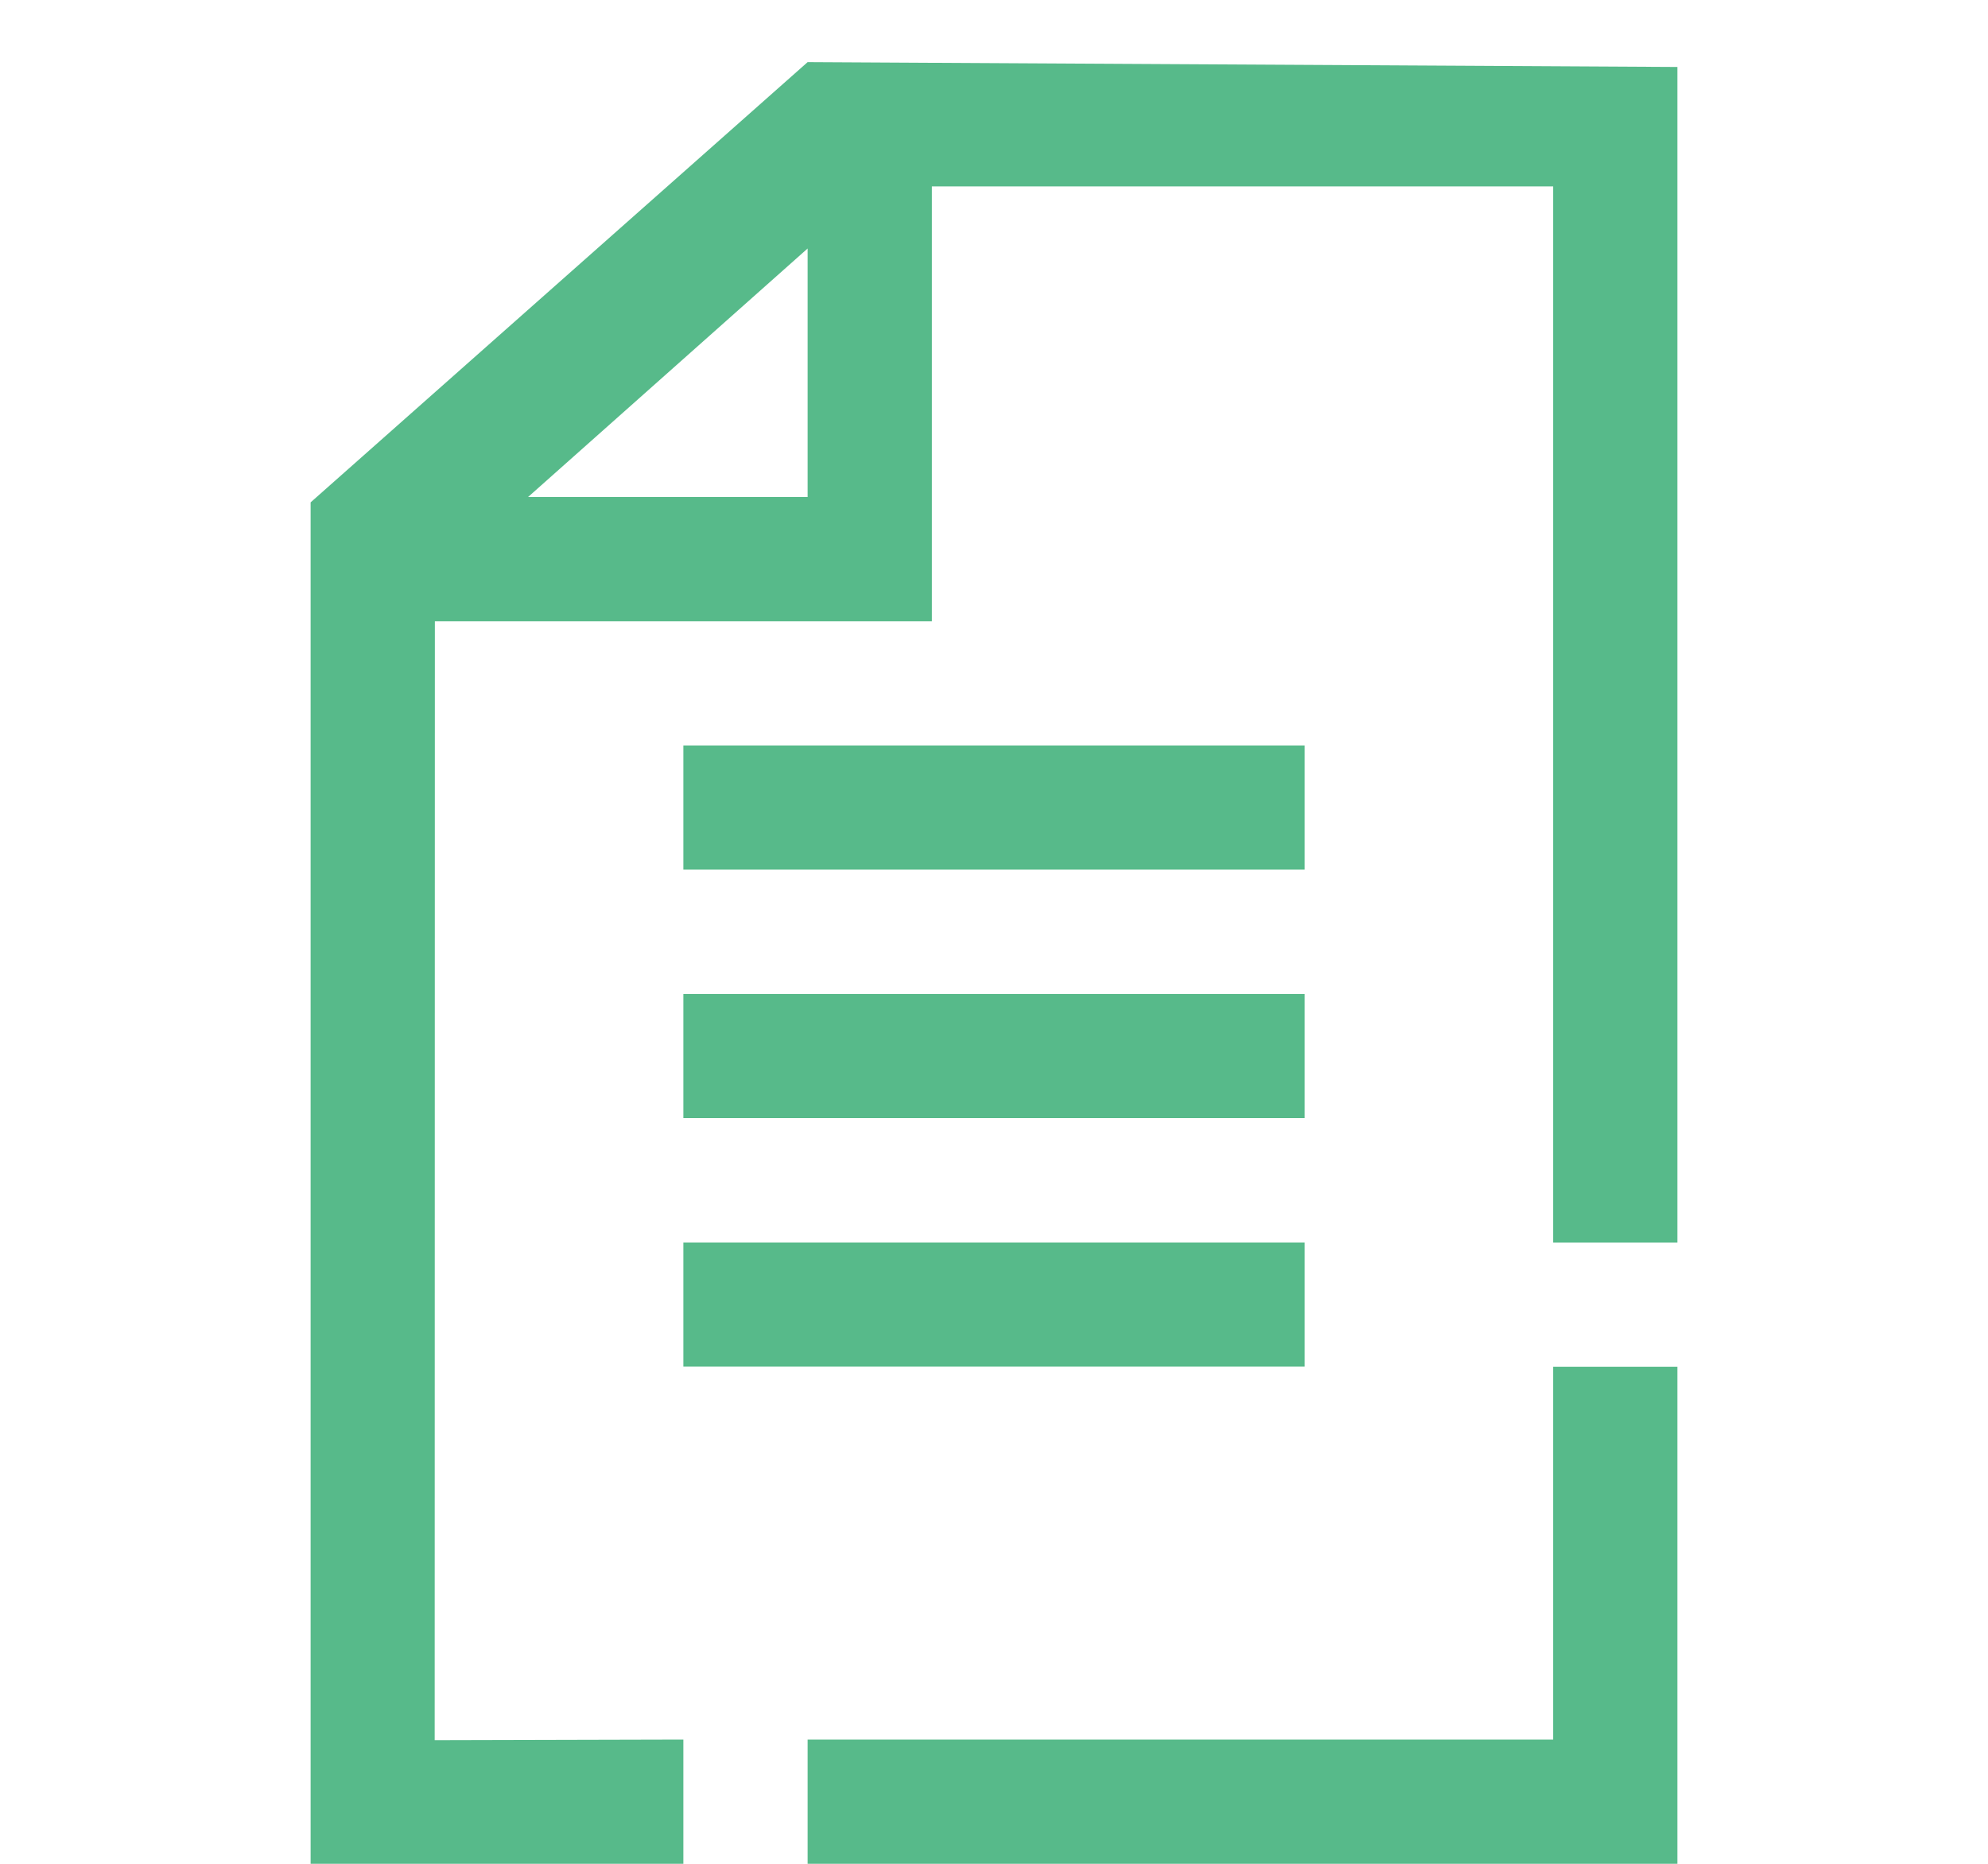
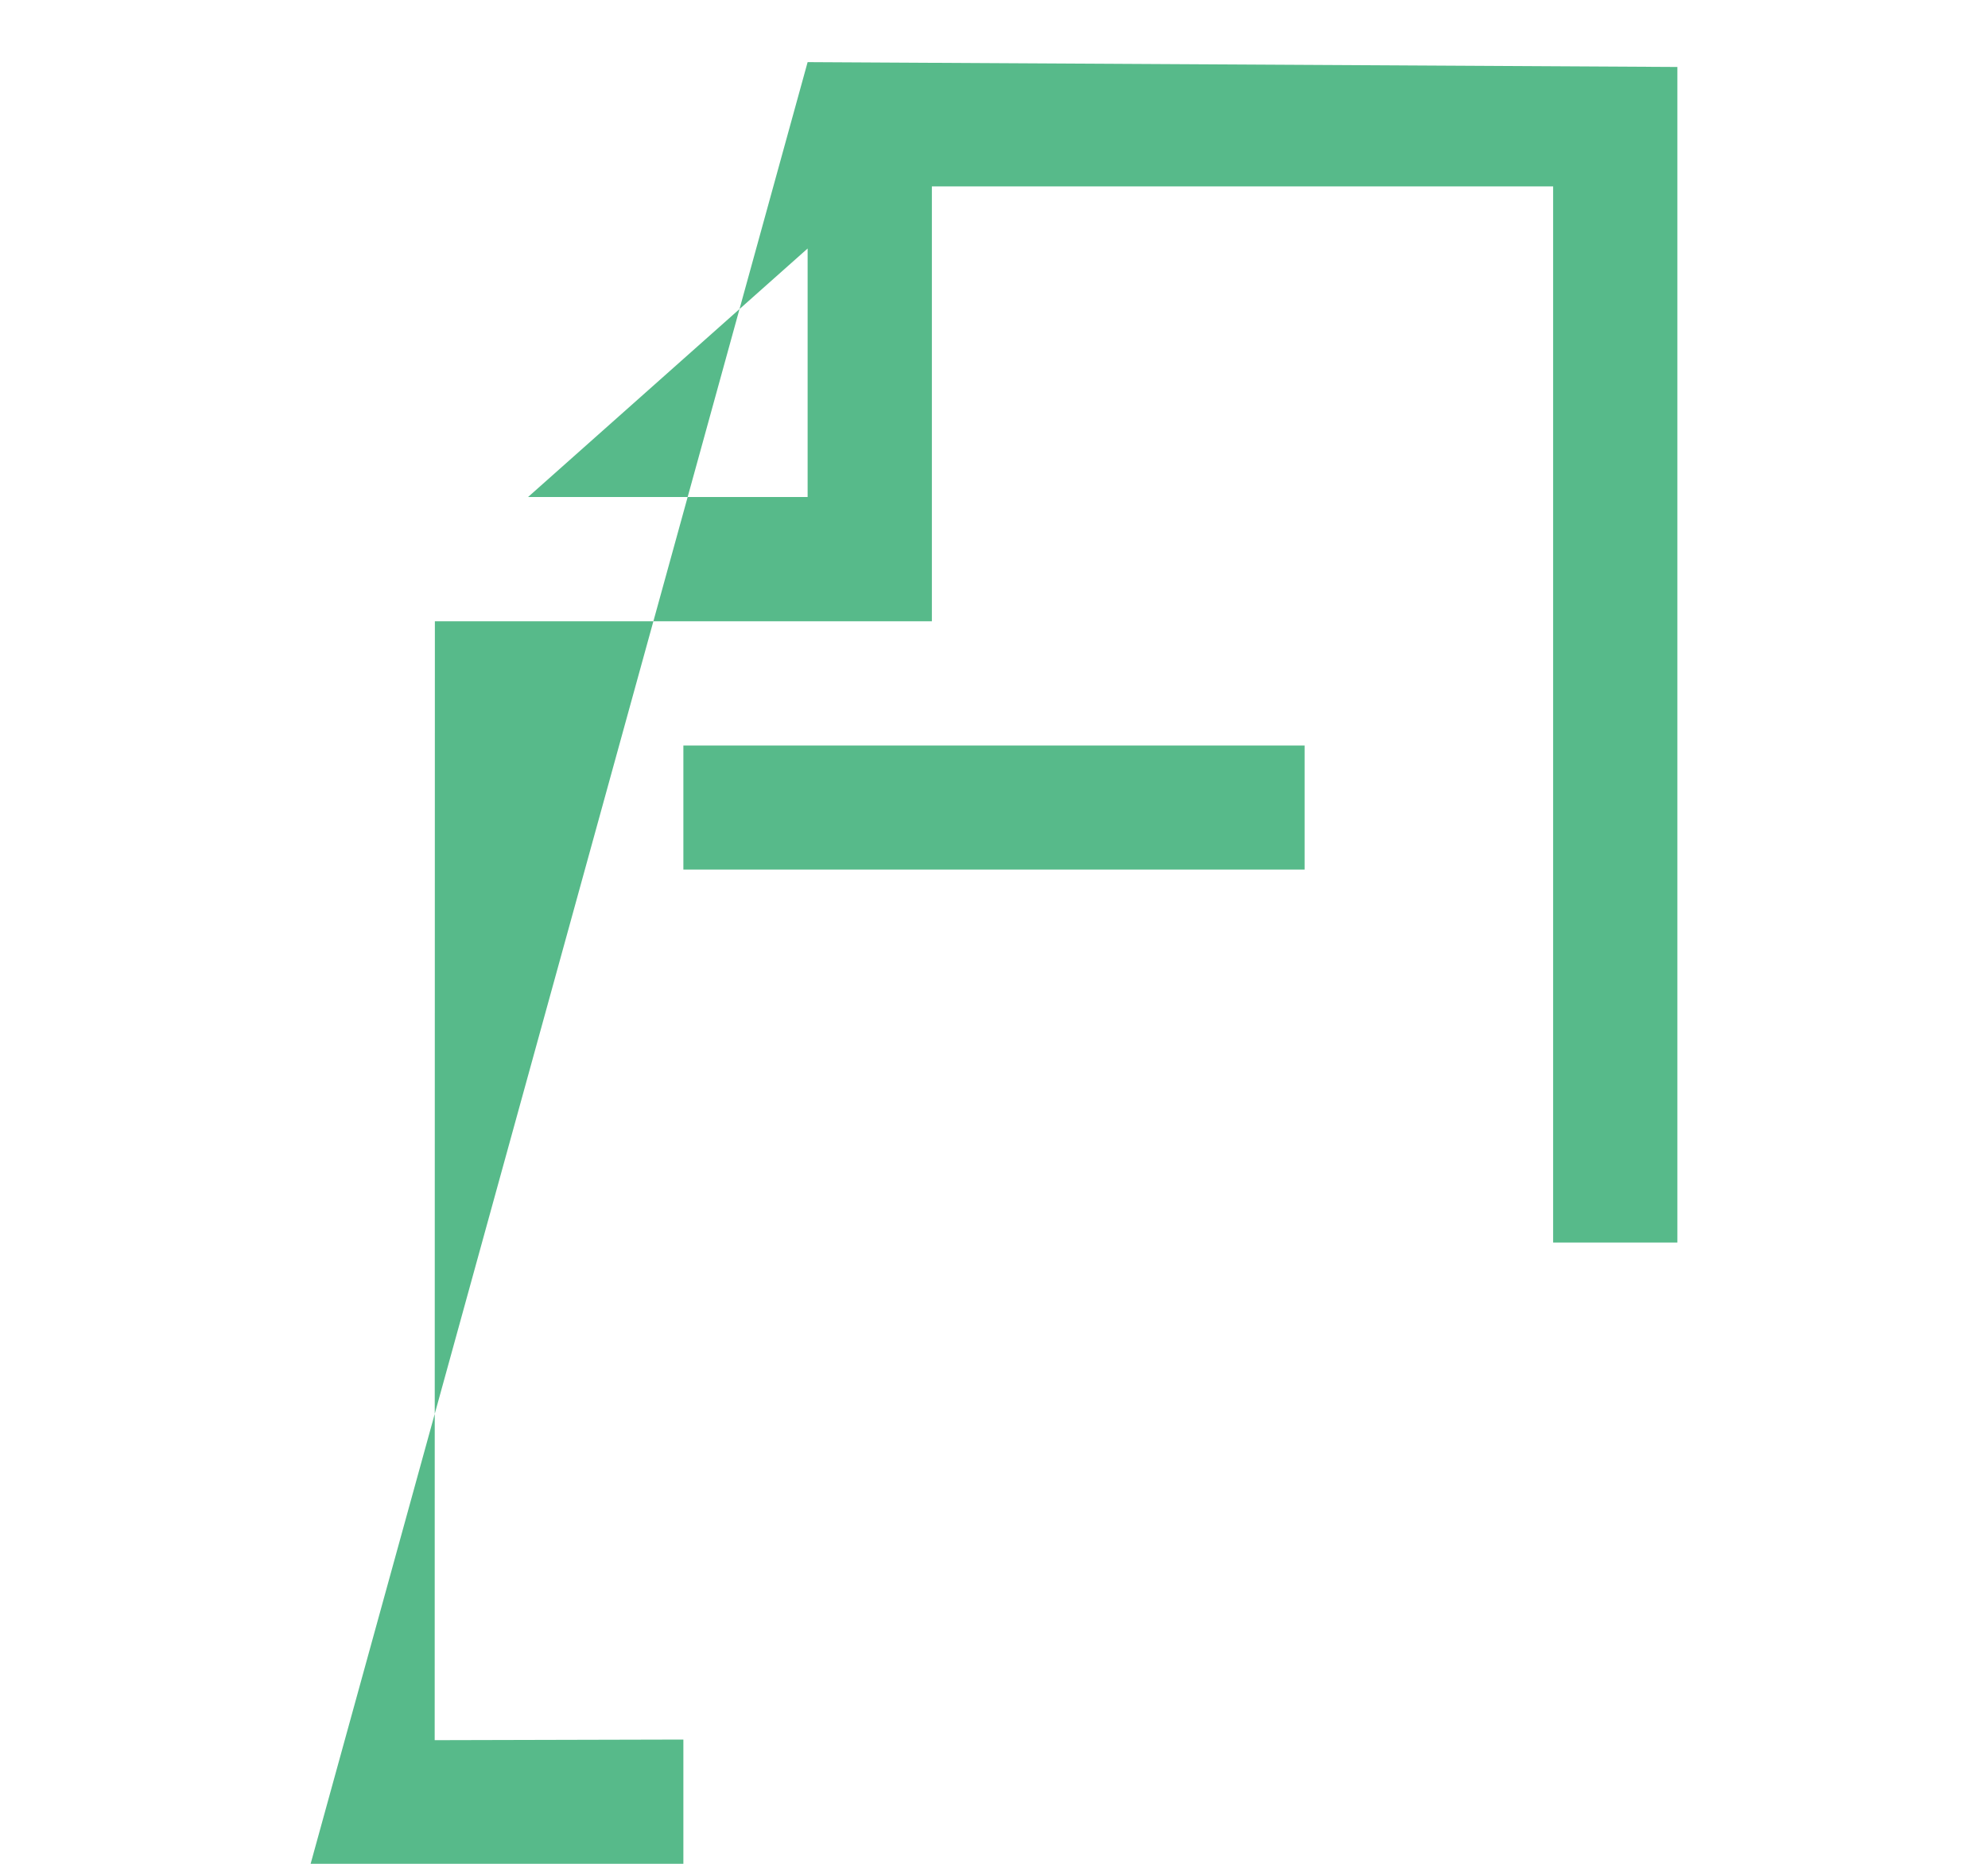
<svg xmlns="http://www.w3.org/2000/svg" width="32px" height="30px" viewBox="0 0 32 30" version="1.1">
  <title>menu/iconos/off/documentos</title>
  <desc>Created with Sketch.</desc>
  <g id="menu/iconos/off/documentos" stroke="none" stroke-width="1" fill="none" fill-rule="evenodd">
-     <path d="M13,1 L5,8.086 L5,30 L11,30 L11,28 L6.997,28.01 L7,10 L15,10 L15,3 L25,3 L25,20 L27,20 L27,1.078 L13,1 Z M13,4 L13,8 L8.5,8 L13,4 Z" id="Fill-1" fill="#57BA8A" />
-     <polygon id="Fill-2" fill="#57BA8A" points="25 22 25 28 13 28 13 30 27 30 27 22" />
+     <path d="M13,1 L5,30 L11,30 L11,28 L6.997,28.01 L7,10 L15,10 L15,3 L25,3 L25,20 L27,20 L27,1.078 L13,1 Z M13,4 L13,8 L8.5,8 L13,4 Z" id="Fill-1" fill="#57BA8A" />
    <polygon id="Fill-3" fill="#57BA8A" points="11 13.997 21 13.997 21 12 11 12" />
-     <polygon id="Fill-4" fill="#57BA8A" points="11 17.997 21 17.997 21 16 11 16" />
-     <polygon id="Fill-5" fill="#57BA8A" points="11 21.997 21 21.997 21 20 11 20" />
  </g>
</svg>